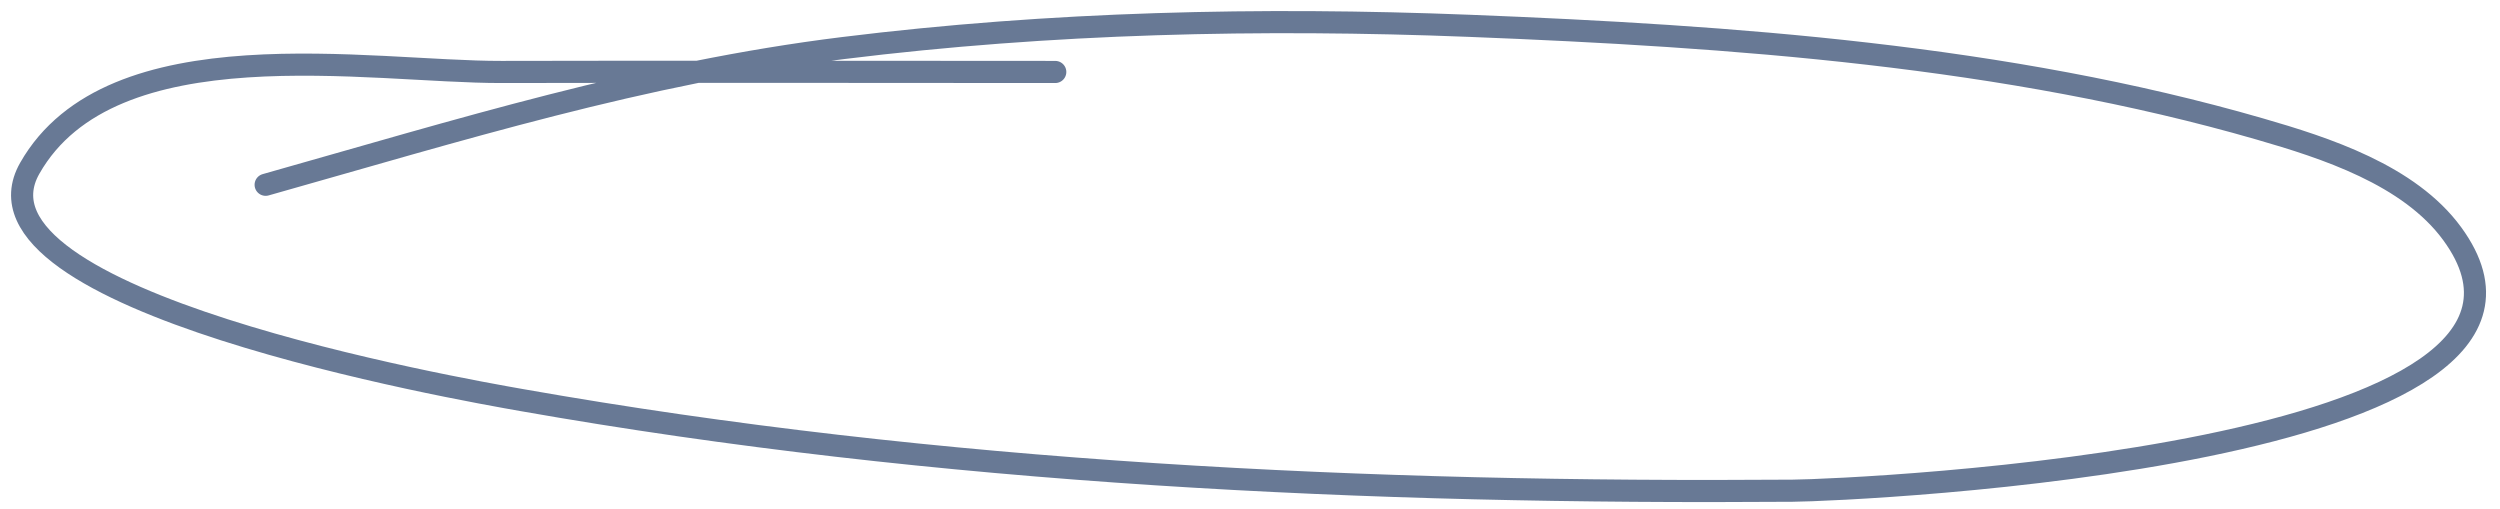
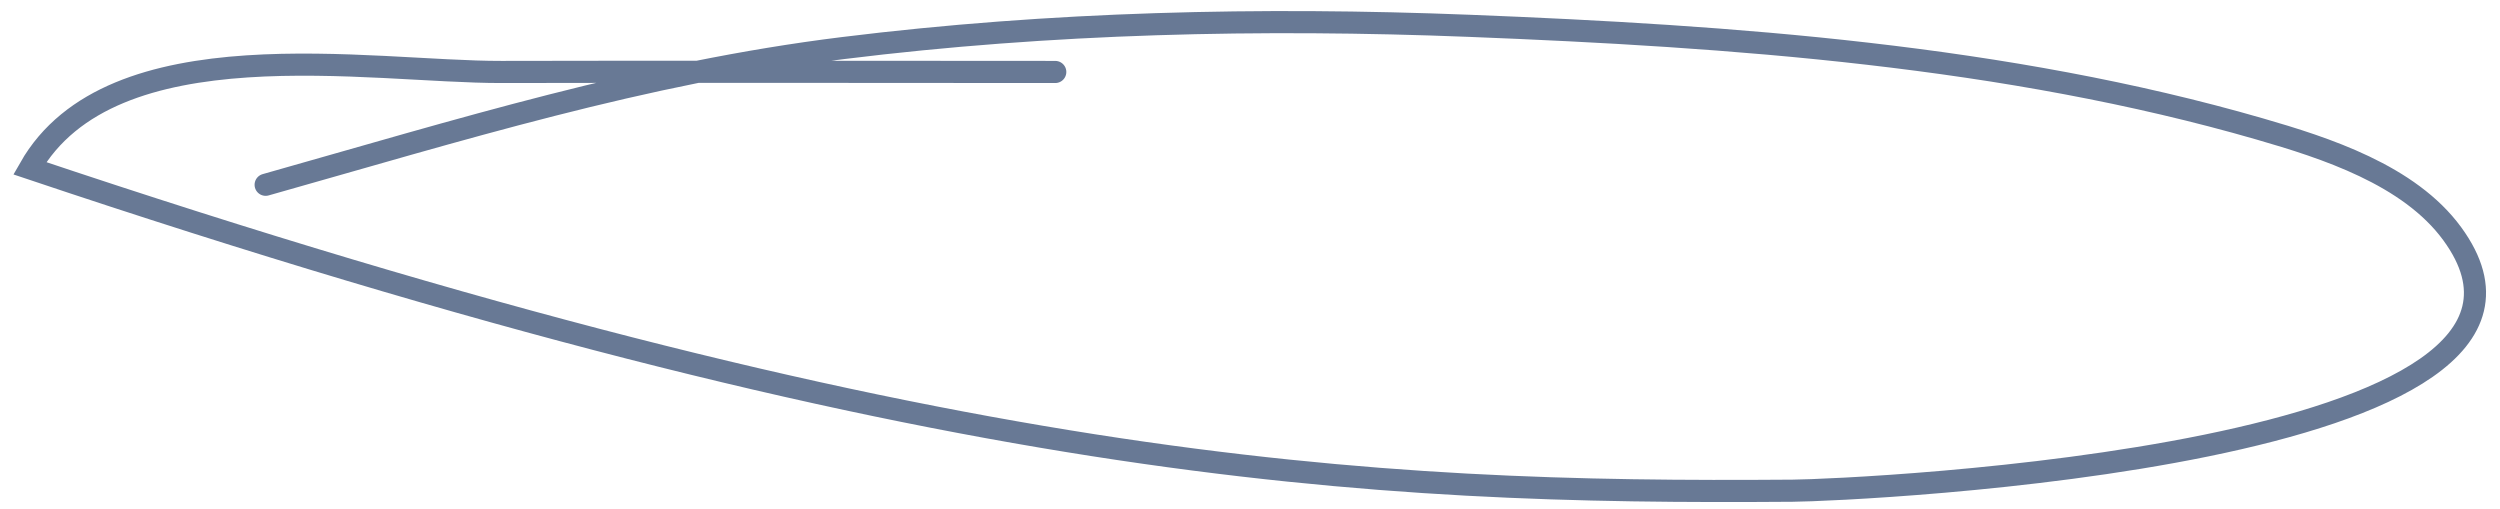
<svg xmlns="http://www.w3.org/2000/svg" width="113" height="23" viewBox="0 0 113 23" fill="none">
-   <path d="M47.698 3.253C39.355 3.253 31.011 3.232 22.668 3.253C16.744 3.267 5.035 1.116 1.345 7.605C-2.062 13.597 20.797 17.592 23.595 18.086C42.46 21.413 61.893 22.324 81.021 22.18C83.792 22.159 118.192 20.629 110.842 10.566C108.894 7.899 105.09 6.681 102.137 5.828C90.67 2.513 78.285 1.634 66.42 1.167C56.973 0.795 47.51 1.01 38.119 2.171C29.052 3.292 20.732 5.89 12.007 8.352" stroke="#687995" stroke-linecap="round" />
+   <path d="M47.698 3.253C39.355 3.253 31.011 3.232 22.668 3.253C16.744 3.267 5.035 1.116 1.345 7.605C42.46 21.413 61.893 22.324 81.021 22.18C83.792 22.159 118.192 20.629 110.842 10.566C108.894 7.899 105.09 6.681 102.137 5.828C90.67 2.513 78.285 1.634 66.42 1.167C56.973 0.795 47.51 1.01 38.119 2.171C29.052 3.292 20.732 5.89 12.007 8.352" stroke="#687995" stroke-linecap="round" />
</svg>